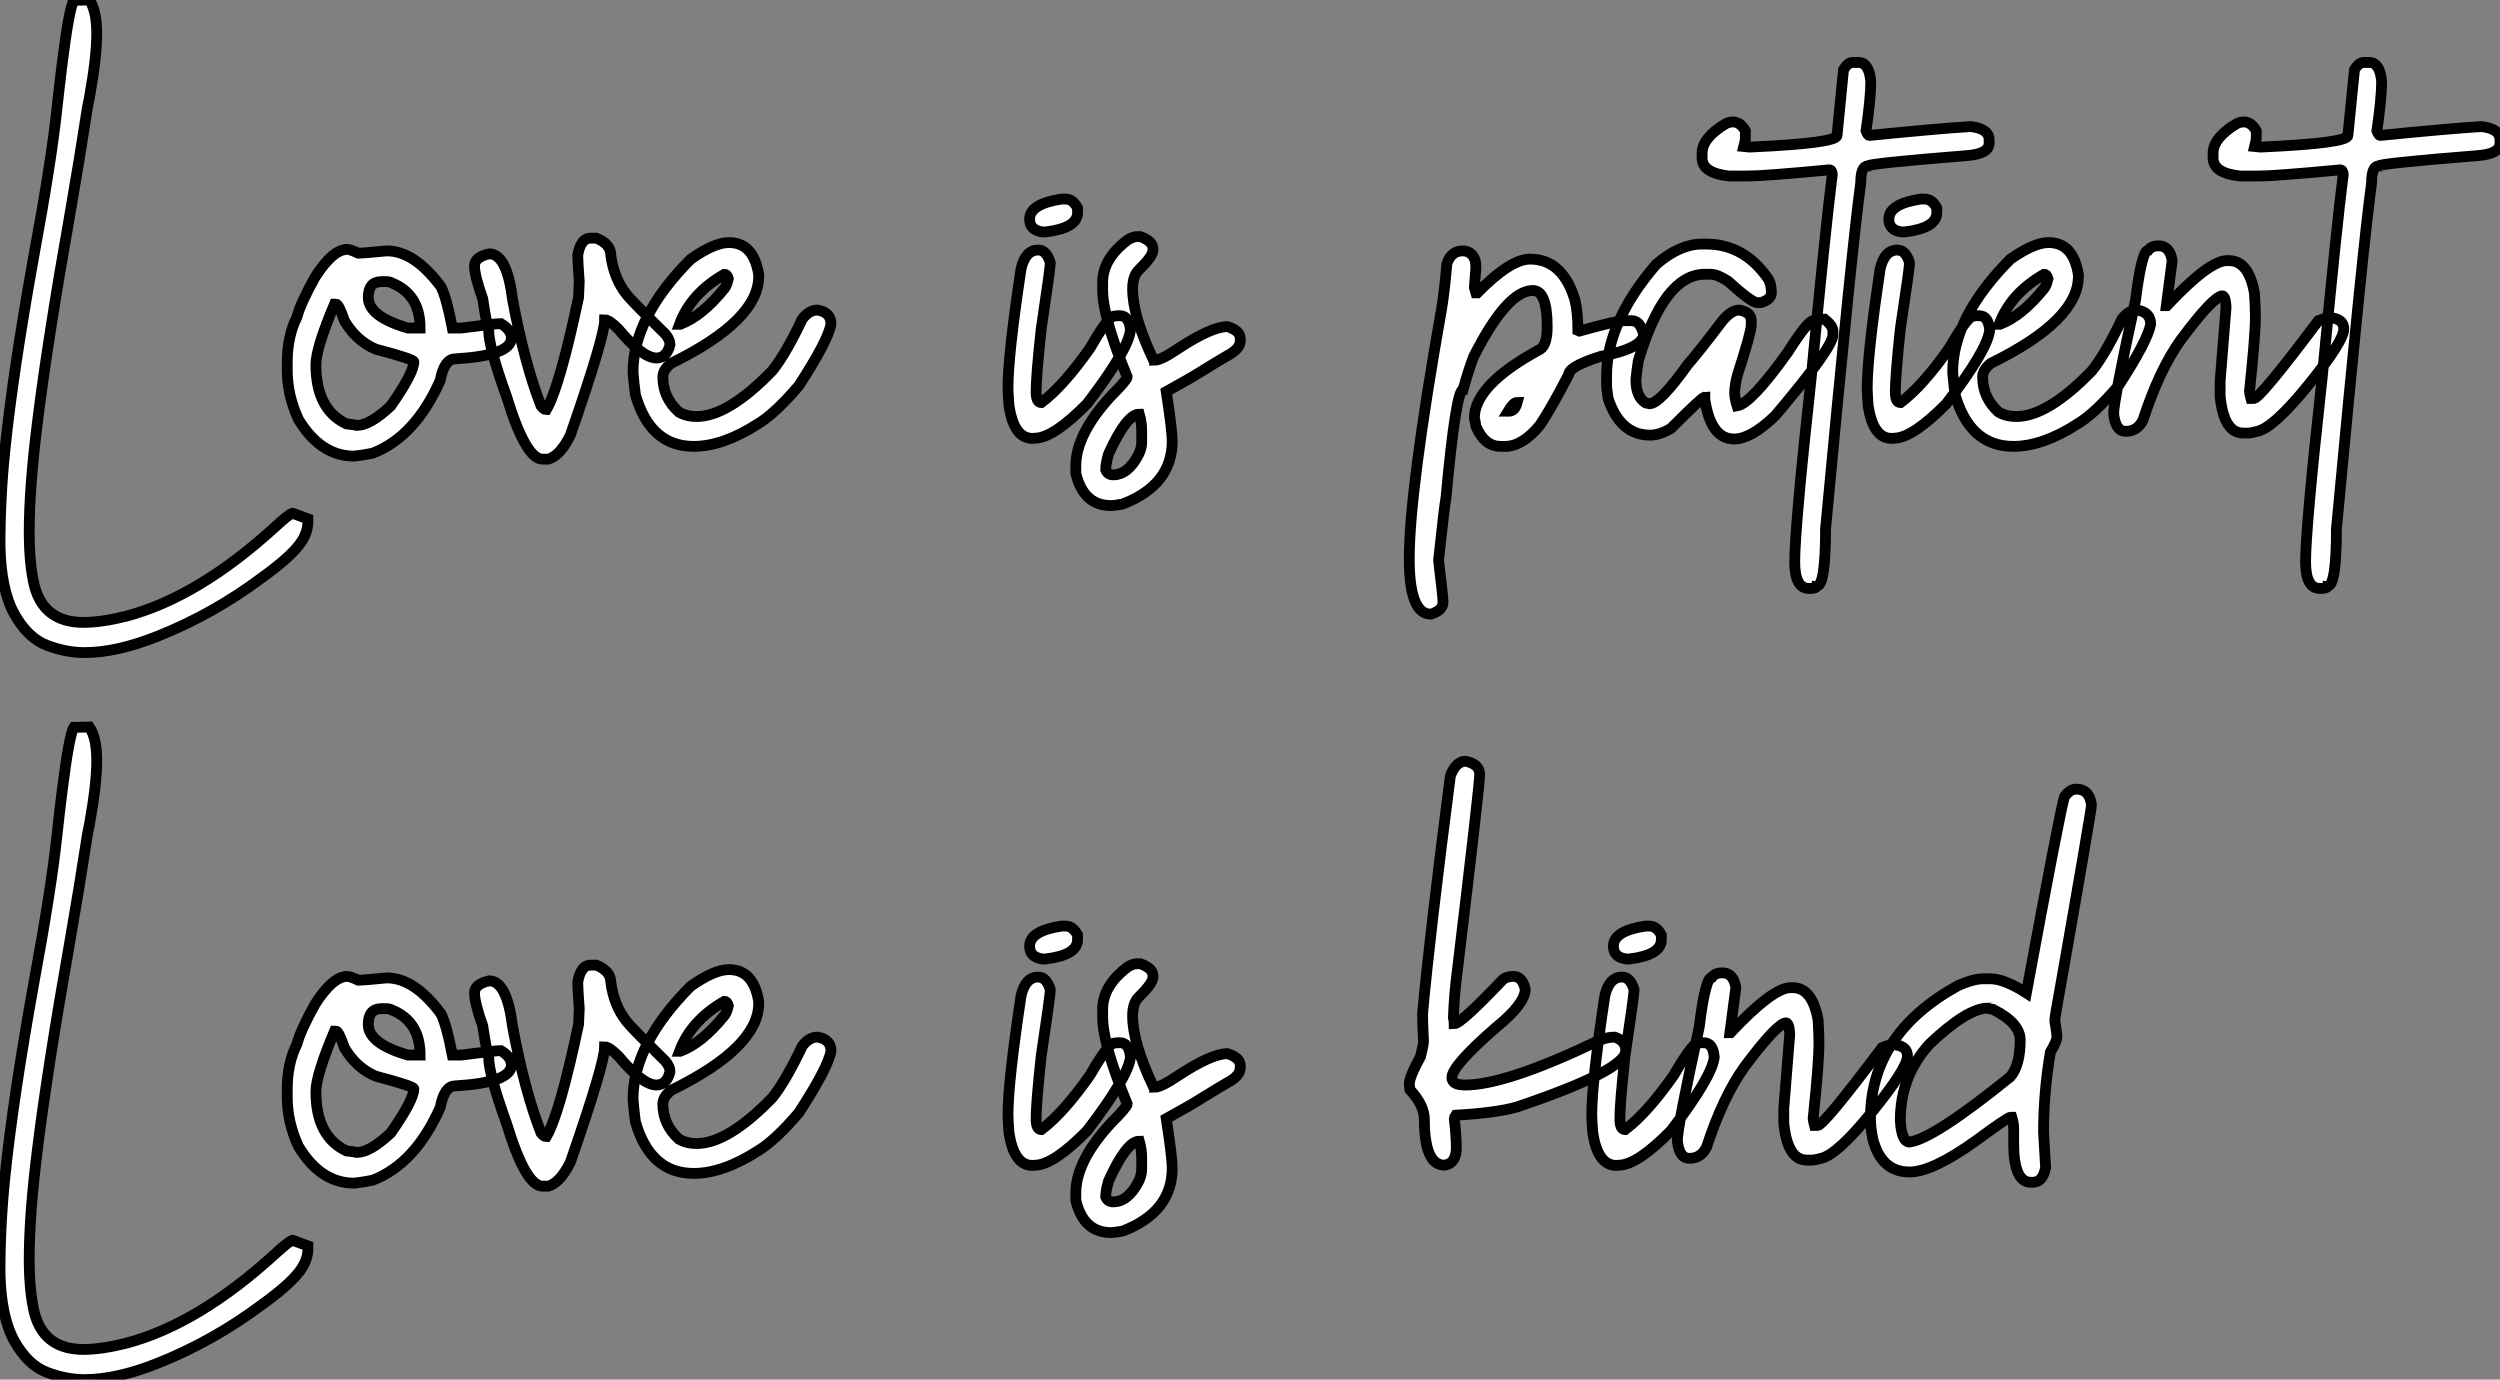
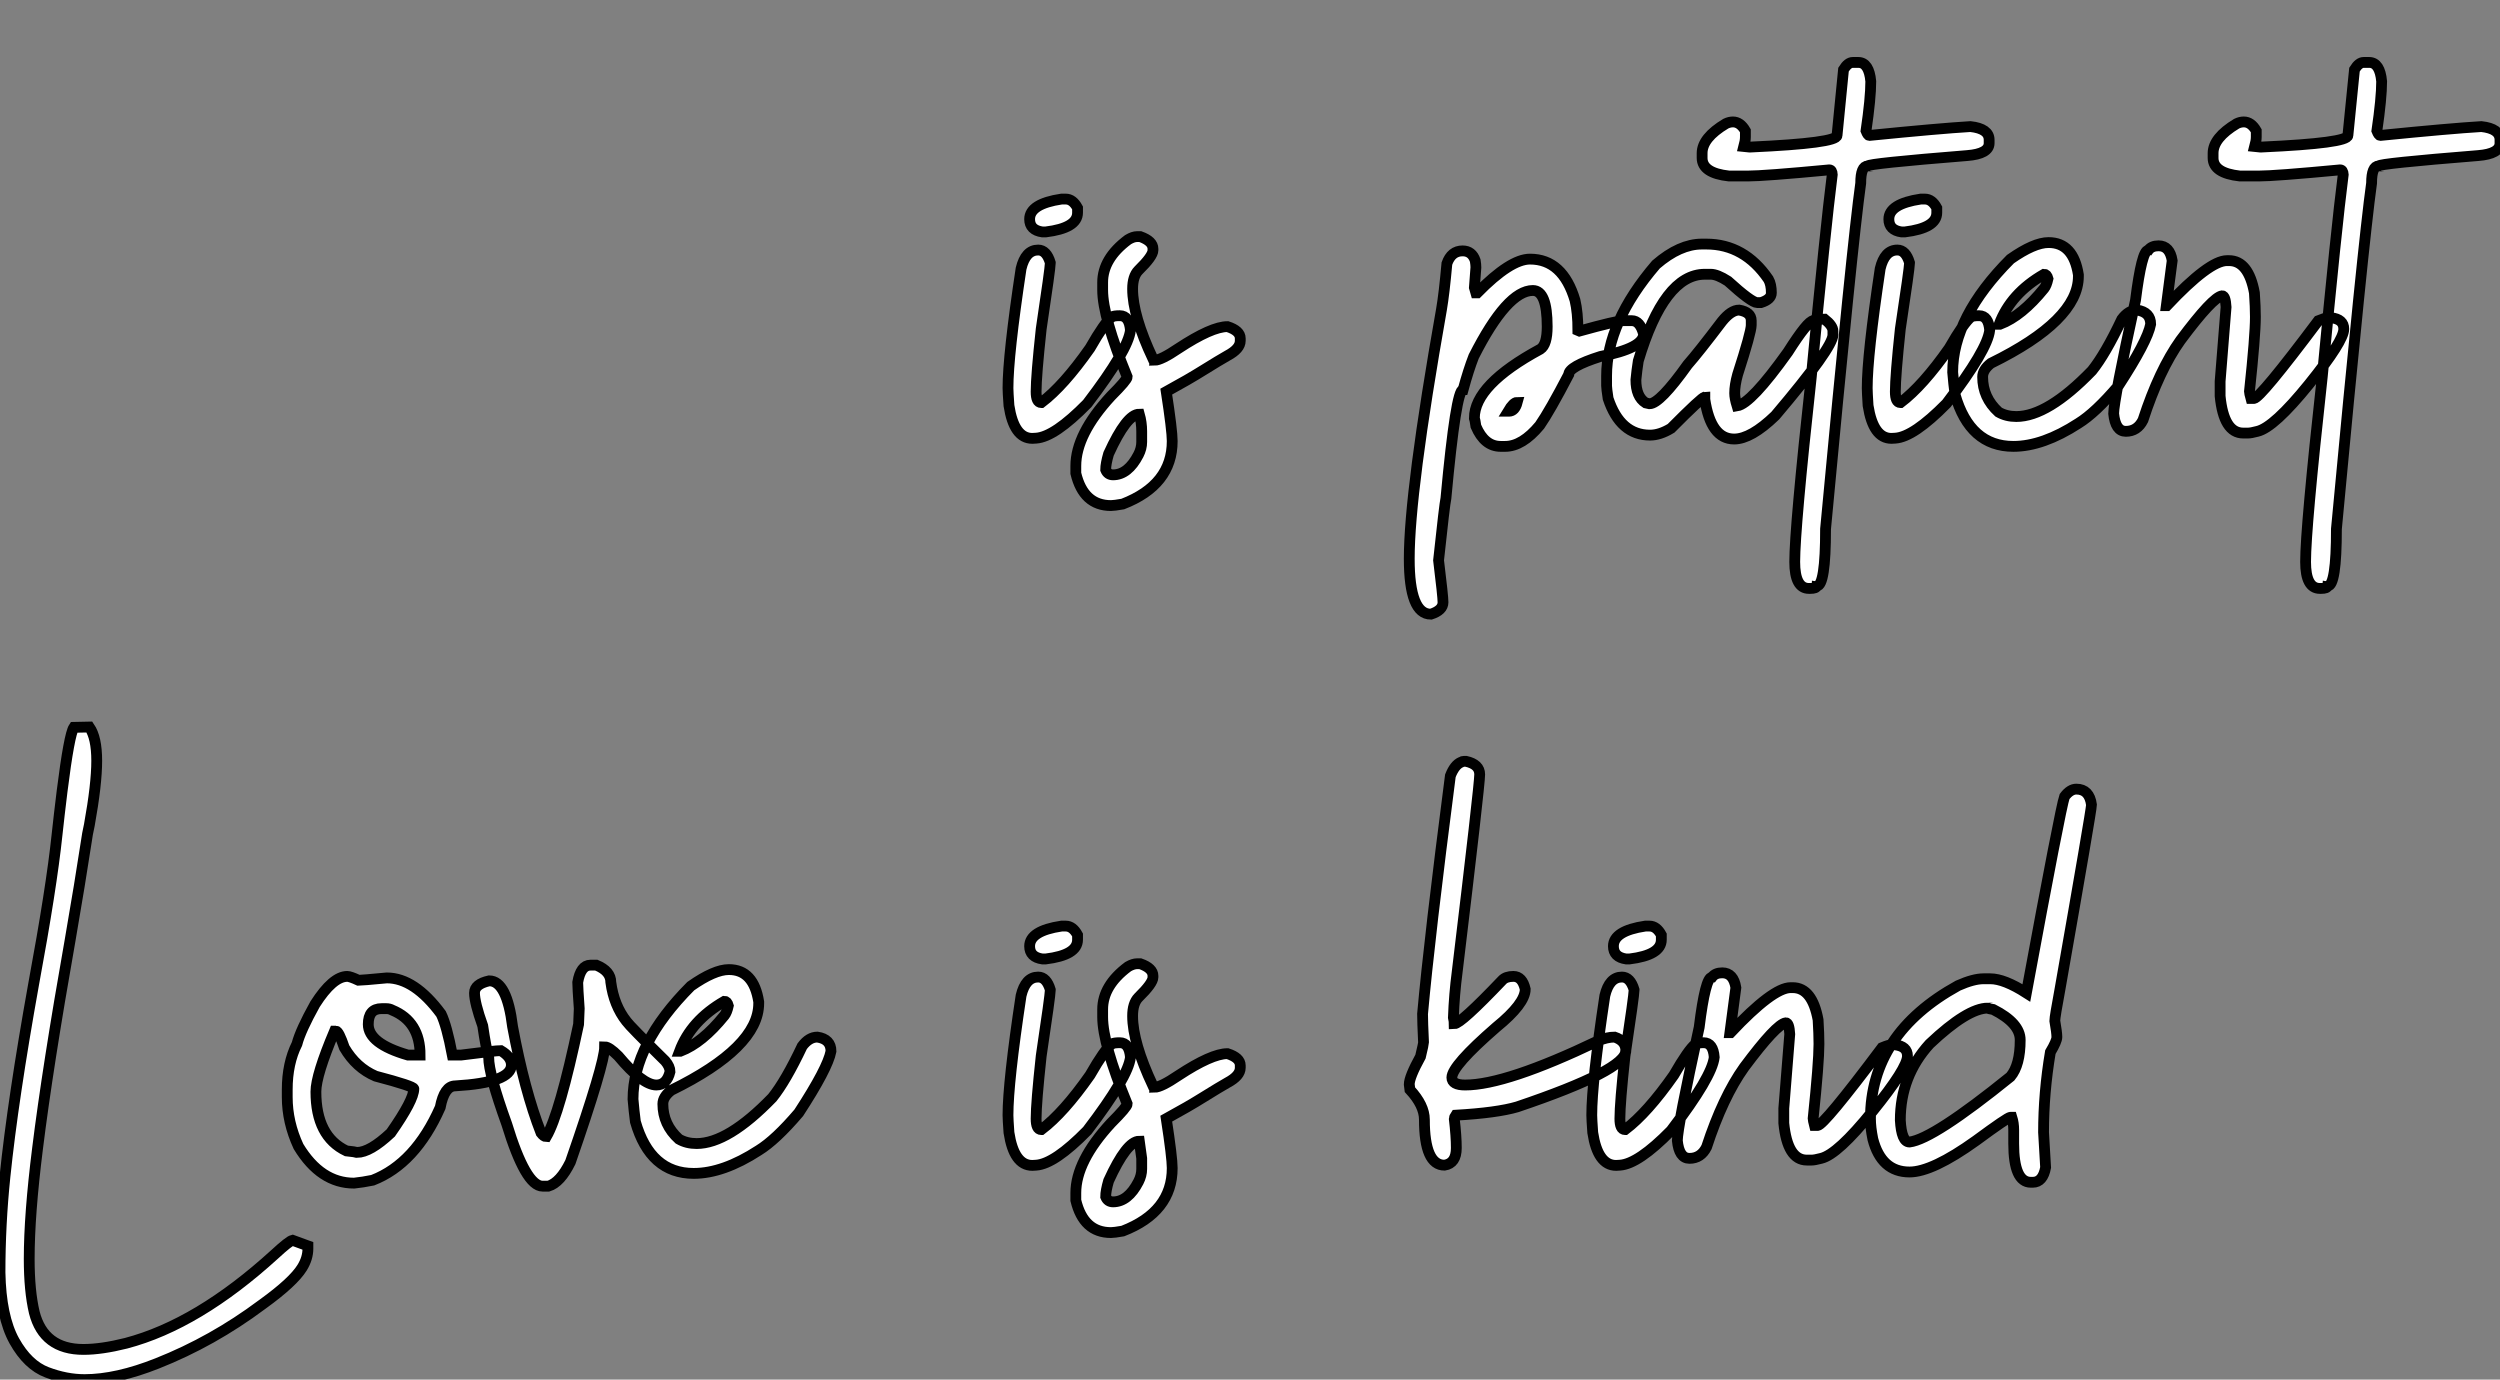
<svg xmlns="http://www.w3.org/2000/svg" viewBox="2.19 -40.25 231.08 127.52">
  <rect x="2.19" y="-40.25" width="231.08" height="127.52" fill="#808080" stroke="none" />
-   <path d="M10.01 20.07L10.01 20.07Q8.31 20.07 6.54 19.40Q4.76 18.73 3.51 16.49Q2.27 14.25 2.19 10.17L2.19 10.17Q2.19 5.74 2.65 1.29L2.65 1.29Q3.39-5.85 5.30-16.49L5.30-16.49Q6.95-25.40 7.46-30.27L7.46-30.27Q7.66-32.13 7.93-34.32L7.93-34.32Q8.59-39.57 9.02-40.22L9.02-40.22L10.45-40.25Q11.13-39.27 11.13-37.13L11.13-37.13Q11.13-34.95 10.45-31.20L10.45-31.20Q10.25-30.30 10.17-29.67L10.17-29.67Q9.60-25.92 8.67-20.54L8.67-20.54Q6.59-8.78 5.66-1.29L5.66-1.29Q4.89 4.84 4.89 8.91L4.89 8.91Q4.89 11.87 5.36 13.86L5.36 13.86Q6.23 17.28 9.90 17.28L9.90 17.28Q11.57 17.28 13.84 16.71L13.84 16.71Q20.48 14.96 27.59 8.48L27.59 8.48Q28.90 7.27 29.23 7.19L29.23 7.19L30.65 7.71L30.65 7.96Q30.65 8.86 30.11 9.73L30.11 9.73Q29.29 11.05 26.50 13.07L26.50 13.07L26.39 13.15Q21.85 16.54 16.73 18.57L16.73 18.57Q12.96 20.07 10.01 20.07ZM34.92 1.91L34.92 1.91Q31.83 1.91 29.78-1.48L29.78-1.48Q28.74-3.72 28.74-6.04L28.74-6.04L28.74-6.73Q28.74-9.16 29.64-10.96L29.64-10.96Q29.97-12.22 31.31-14.63L31.31-14.63Q32.95-17.20 34.29-17.20L34.29-17.20Q34.56-17.20 35.33-16.84L35.33-16.84Q35.60-16.84 37.95-17.06L37.95-17.06Q40.50-17.06 42.96-13.73L42.96-13.73Q43.48-12.66 44.00-9.93L44.00-9.93L44.82-9.93Q47.99-10.34 48.48-10.34L48.48-10.34Q49.46-9.76 49.46-9.02L49.46-9.02Q49.46-7.38 44.27-7.08L44.27-7.08Q43.26-7.08 42.88-5.09L42.88-5.09Q40.58 0.11 36.64 1.64L36.64 1.64Q35.71 1.83 34.92 1.91ZM39.89-9.93L41.02-9.93Q41.02-13.02 38.45-14.08L38.45-14.08Q38.20-14.22 37.90-14.22L37.90-14.22L37.46-14.22Q36.23-14.22 36.23-12.77L36.23-12.77Q36.23-10.99 39.89-9.93L39.89-9.93ZM35.19-0.93L35.19-0.93Q36.39-0.93 38.31-2.73L38.31-2.73Q40.44-5.77 40.44-6.81L40.44-6.81Q40.44-7.05 36.91-7.98L36.91-7.98Q35.11-8.75 34.02-10.61L34.02-10.61Q33.50-12.14 33.25-12.14L33.25-12.14L33.11-12.14Q31.39-8.07 31.39-6.54L31.39-6.54Q31.39-2.41 34.21-1.07L34.21-1.07Q35.05-0.98 35.19-0.93ZM52.88 2.19L52.88 2.19L52.34 2.19Q50.78 2.19 49.03-3.55L49.03-3.55Q47.36-8.18 47.36-9.71L47.36-9.71Q47.11-10.58 46.81-12.63L46.81-12.63Q46.05-14.77 46.05-15.67L46.05-15.67Q46.05-16.49 47.41-16.79L47.41-16.79Q49.05-16.79 49.57-12.55L49.57-12.55Q50.67-6.64 52.20-2.73L52.20-2.73Q52.47-2.38 52.69-2.38L52.69-2.38Q53.92-4.48 55.67-12.77L55.67-12.77Q55.73-13.97 55.73-14.22L55.73-14.22Q55.59-16.19 55.59-16.65L55.59-16.65Q55.86-18.24 56.77-18.24L56.77-18.24L57.31-18.24Q58.65-17.69 58.65-16.65L58.65-16.65Q58.93-14.52 60.10-13.04L60.10-13.04Q60.40-12.61 63.68-9.38L63.68-9.38Q64.12-8.86 64.12-8.39L64.12-8.39Q63.82-7.16 62.86-7.16L62.86-7.16Q61.58-7.16 59.34-9.84L59.34-9.84Q58.49-10.69 58.08-10.69L58.08-10.69Q58.08-9.16 54.91-0.03L54.91-0.03Q53.98 1.86 52.88 2.19ZM66.31 1.01L66.31 1.01Q62.29 1.01 60.92-3.77L60.92-3.77Q60.79-4.76 60.70-5.85L60.70-5.85Q60.70-10.94 66.04-16.30L66.04-16.30Q68.22-17.83 69.56-17.83L69.56-17.83Q71.86-17.83 72.32-14.85L72.32-14.85L72.32-14.71Q72.32-10.64 64.23-6.67L64.23-6.67Q63.46-6.07 63.46-5.41L63.46-5.41Q63.46-3.50 64.94-2.16L64.94-2.16Q65.65-1.75 66.58-1.75L66.58-1.75Q69.48-1.75 73.58-5.99L73.58-5.99Q74.81-7.52 76.34-10.75L76.34-10.75Q76.97-11.59 77.74-11.59L77.74-11.59Q79.00-11.40 79.00-10.28L79.00-10.28Q78.70-8.70 76.02-4.59L76.02-4.59Q73.88-2.08 72.32-1.12L72.32-1.12Q69.04 1.01 66.31 1.01ZM65.00-10.28L65.08-10.28Q67.10-11.05 69.15-13.59L69.15-13.59Q69.37-13.86 69.51-14.49L69.51-14.49Q69.40-14.90 69.15-14.90L69.15-14.90Q66.06-13.13 65.00-10.28L65.00-10.28Z" fill="white" stroke="black" transform="scale(1,1)" />
  <path d="M100.31-21.85L100.70-21.85Q101.35-21.85 101.79-21.03L101.79-21.03L101.79-20.59Q101.79-19.17 98.84-18.81L98.84-18.81L98.54-18.81Q97.36-18.98 97.36-19.99L97.36-19.99Q97.36-21.41 100.31-21.85L100.31-21.85ZM97.96 0.25L97.61 0.27Q95.91 0.27 95.45-2.76L95.45-2.76Q95.36-4.02 95.36-4.38L95.36-4.38Q95.36-7.41 96.57-15.42L96.57-15.42Q96.98-17.14 98.15-17.14L98.15-17.14Q98.92-17.14 99.27-15.97L99.27-15.97L99.27-15.94Q99.27-15.45 98.43-9.84L98.43-9.84Q97.96-5.50 97.96-4.05L97.96-4.05Q97.96-3.04 98.43-3.04L98.43-3.04L98.45-3.04Q100.50-4.59 102.94-8.07L102.94-8.07Q104.30-10.45 104.96-10.96L104.96-10.96Q105.15-11.07 105.70-11.07L105.70-11.07Q106.57-11.07 106.68-9.73L106.68-9.73Q106.49-7.93 102.69-2.95L102.69-2.95Q99.66 0.14 97.96 0.25L97.96 0.25ZM104.88 6.48L104.88 6.48Q102.34 6.48 101.63 3.50L101.63 3.50L101.63 2.82Q101.63-0.11 104.88-3.64L104.88-3.64Q106.38-5.14 106.38-5.41L106.38-5.41Q104.11-10.94 104.11-13.45L104.11-13.45L104.11-14.14Q104.11-16.35 106.46-18.10L106.46-18.10Q106.93-18.38 107.29-18.38L107.29-18.38L107.59-18.38Q108.76-17.96 108.76-17.25L108.76-17.25L108.76-17.12Q108.76-16.57 107.42-15.26L107.42-15.26Q106.88-14.71 106.88-13.54L106.88-13.54Q106.88-11.07 108.76-7.08L108.76-7.08Q108.90-7.05 108.90-6.95L108.90-6.95Q109.50-6.95 111.11-8.04L111.11-8.04Q114.18-10.06 115.65-10.06L115.65-10.06Q116.83-9.68 116.83-8.97L116.83-8.97L116.83-8.75Q116.83-8.01 115.65-7.38L115.65-7.38Q114.89-6.95 113.46-6.06Q112.04-5.17 109.99-4.05L109.99-4.05Q110.54-0.46 110.54 0.52L110.54 0.52Q110.54 4.57 105.97 6.34L105.97 6.34Q105.18 6.48 104.88 6.48ZM105.07 3.64L105.07 3.64Q106.46 3.64 107.42 1.78L107.42 1.78Q107.72 1.20 107.72 0.60L107.72 0.60L107.72-0.38Q107.72-1.20 107.50-1.97L107.50-1.97Q106.33-1.97 104.66 1.70L104.66 1.70Q104.39 2.63 104.39 3.17L104.39 3.17Q104.58 3.64 105.07 3.64Z" fill="white" stroke="black" transform="scale(1,1)" />
  <path d="M134.45 16.52L134.45 16.52Q132.45 16.52 132.45 11.40L132.45 11.40Q132.45 5.20 135.43-11.65L135.43-11.65Q135.68-13.10 135.93-15.89L135.93-15.89Q136.34-17.06 137.38-17.06L137.38-17.06Q138.25-17.06 138.55-16.16L138.55-16.16Q138.61-15.78 138.61-15.53L138.61-15.53L138.47-13.67L138.61-13.18L138.74-13.18Q141.80-16.30 143.61-16.30L143.61-16.30Q146.64-16.30 147.77-12.50L147.77-12.50Q148.04-11.35 148.04-9.71L148.04-9.71L148.18-9.65Q151.65-10.61 152.25-10.61L152.25-10.61L153.02-10.61Q153.78-10.61 154.11-9.38L154.11-9.38Q154.11-8.07 150.12-7.30L150.12-7.30Q147.19-6.37 147.19-5.63L147.19-5.63Q145.44-2.27 144.51-0.93L144.51-0.93Q142.90 1.01 141.31 1.01L141.31 1.01L140.90 1.01Q139.40 1.01 138.61-0.85L138.61-0.85Q138.52-1.48 138.47-1.61L138.47-1.61Q138.47-4.68 144.57-7.98L144.57-7.98Q145.20-8.39 145.20-10.06L145.20-10.06Q145.20-13.40 143.88-13.40L143.88-13.40Q141.50-13.40 138.41-7.30L138.41-7.30Q137.92-6.04 137.43-4.24L137.43-4.24Q136.77-4.24 135.84 5.80L135.84 5.80Q135.71 6.40 135.16 11.54L135.16 11.54Q135.57 14.88 135.57 15.42L135.57 15.42Q135.57 16.16 134.45 16.52ZM141.59-2.24L141.67-2.24Q142.21-2.24 142.43-3.06L142.43-3.06Q142.08-3.06 141.59-2.24L141.59-2.24ZM162.48 0.33L162.48 0.33Q160.32 0.33 159.77-3.34L159.77-3.34L159.77-3.55Q159.52-3.55 156.65-0.66L156.65-0.66Q155.61-0.03 154.71-0.03L154.71-0.03Q151.95-0.03 150.83-3.42L150.83-3.42Q150.69-4.35 150.69-4.59L150.69-4.59L150.69-5.50Q150.69-10.47 155.26-15.80L155.26-15.80Q157.45-17.69 159.50-17.69L159.50-17.69L159.91-17.69Q163.43-17.69 165.65-14.44L165.65-14.44Q165.92-13.97 165.92-13.18L165.92-13.18Q165.92-12.58 164.96-12.28L164.96-12.28L164.61-12.28Q164.09-12.28 161.90-14.27L161.90-14.27Q160.92-14.90 160.32-14.90L160.32-14.90L159.77-14.90Q156.00-14.90 153.62-6.89L153.62-6.89Q153.48-5.99 153.40-5.14L153.40-5.14Q153.40-3.58 154.30-3.01L154.30-3.01L154.66-2.93Q155.61-2.93 158.18-6.54L158.18-6.54Q159.17-7.66 161.36-10.55L161.36-10.55Q162.20-11.59 162.94-11.59L162.94-11.59Q164.06-11.40 164.06-10.61L164.06-10.61L164.06-10.20Q164.06-9.54 162.80-5.63L162.80-5.63Q162.53-4.65 162.53-3.91L162.53-3.91Q162.53-3.45 162.75-2.73L162.75-2.73Q164.04-2.93 167.45-7.71L167.45-7.71Q169.29-10.61 169.80-10.61L169.80-10.61Q169.80-10.75 170.84-10.75L170.84-10.75Q171.61-10.14 171.61-9.65L171.61-9.65L171.61-9.30Q171.61-8.12 166.28-1.83L166.28-1.83Q164.04 0.33 162.48 0.33ZM173.44-34.48L173.44-34.48L173.96-34.48Q174.95-34.48 175.11-32.73L175.11-32.73Q175.11-31.17 174.67-28.16L174.67-28.16Q174.84-27.73 174.97-27.73L174.97-27.73Q181.48-28.38 184.32-28.55L184.32-28.55Q186.05-28.36 186.05-27.32L186.05-27.32L186.05-27.02Q186.05-26.03 184.02-25.87L184.02-25.87Q174.84-25.13 174.84-24.91L174.84-24.91Q174.18-24.91 174.18-23.32L174.18-23.32Q173.39-17.64 170.93 8.64L170.93 8.64Q170.93 13.92 170.11 13.92L170.11 13.92Q170.08 14.14 169.53 14.14L169.53 14.14L169.39 14.14Q168.08 14.14 168.08 11.68L168.08 11.68Q168.08 8.56 169.61-5.41L169.61-5.41Q170.93-19.25 171.55-24.12L171.55-24.12Q171.53-24.55 171.28-24.55L171.28-24.55Q165.24-23.98 163.73-23.98L163.73-23.98L162.01-23.98Q159.52-24.25 159.52-25.65L159.52-25.65L159.52-26.09Q159.52-27.51 161.71-28.82L161.71-28.82Q162.04-28.98 162.37-28.98L162.37-28.98Q163.05-28.98 163.52-28.16L163.52-28.16L163.52-27.59Q163.52-27.23 163.38-26.71L163.38-26.71L163.87-26.66L164.04-26.66Q171.99-27.02 171.99-27.73L171.99-27.73L172.59-33.82Q173.00-34.48 173.44-34.48ZM179.73-21.85L180.11-21.85Q180.77-21.85 181.21-21.03L181.21-21.03L181.21-20.59Q181.21-19.17 178.25-18.81L178.25-18.81L177.95-18.81Q176.78-18.98 176.78-19.99L176.78-19.99Q176.78-21.41 179.73-21.85L179.73-21.85ZM177.38 0.25L177.02 0.27Q175.33 0.27 174.86-2.76L174.86-2.76Q174.78-4.02 174.78-4.38L174.78-4.38Q174.78-7.41 175.98-15.42L175.98-15.42Q176.39-17.14 177.57-17.14L177.57-17.14Q178.34-17.14 178.69-15.97L178.69-15.97L178.69-15.94Q178.69-15.45 177.84-9.84L177.84-9.84Q177.38-5.50 177.38-4.05L177.38-4.05Q177.38-3.04 177.84-3.04L177.84-3.04L177.87-3.04Q179.92-4.59 182.36-8.07L182.36-8.07Q183.72-10.45 184.38-10.96L184.38-10.96Q184.57-11.07 185.12-11.07L185.12-11.07Q185.99-11.07 186.10-9.73L186.10-9.73Q185.91-7.93 182.11-2.95L182.11-2.95Q179.07 0.14 177.38 0.25L177.38 0.25ZM188.29 1.01L188.29 1.01Q184.27 1.01 182.90-3.77L182.90-3.77Q182.77-4.76 182.68-5.85L182.68-5.85Q182.68-10.94 188.02-16.30L188.02-16.30Q190.20-17.83 191.54-17.83L191.54-17.83Q193.84-17.83 194.30-14.85L194.30-14.85L194.30-14.71Q194.30-10.64 186.21-6.67L186.21-6.67Q185.45-6.07 185.45-5.41L185.45-5.41Q185.45-3.50 186.92-2.16L186.92-2.16Q187.63-1.75 188.56-1.75L188.56-1.75Q191.46-1.75 195.56-5.99L195.56-5.99Q196.79-7.52 198.32-10.75L198.32-10.75Q198.95-11.59 199.72-11.59L199.72-11.59Q200.98-11.40 200.98-10.28L200.98-10.28Q200.68-8.70 198.00-4.59L198.00-4.59Q195.86-2.08 194.30-1.12L194.30-1.12Q191.02 1.01 188.29 1.01ZM186.98-10.28L187.06-10.28Q189.08-11.05 191.13-13.59L191.13-13.59Q191.35-13.86 191.49-14.49L191.49-14.49Q191.38-14.90 191.13-14.90L191.13-14.90Q188.04-13.13 186.98-10.28L186.98-10.28ZM209.97-0.22L209.97-0.22L209.54-0.22Q207.73-0.22 207.40-3.64L207.40-3.64L207.40-5.00L207.95-11.87Q207.89-12.91 207.59-12.91L207.59-12.91Q206.72-12.80 203.74-8.80L203.74-8.80Q201.77-6.04 200.27-1.42L200.27-1.42Q199.75-0.38 198.68-0.38L198.68-0.38Q197.72-0.38 197.56-2.02L197.56-2.02Q197.56-3.25 199.58-12.50L199.58-12.50Q200.16-17.12 200.76-17.12L200.76-17.12Q201.06-17.53 201.71-17.53L201.71-17.53Q202.75-17.53 202.97-16.16L202.97-16.16L202.43-12.00L202.48-12.00Q206.39-16.16 208.03-16.16L208.03-16.16L208.22-16.16Q210.03-16.16 210.57-13.18L210.57-13.18Q210.66-11.87 210.66-10.96L210.66-10.96Q210.66-9.21 210.11-4.05L210.11-4.05Q210.11-3.94 210.25-3.42L210.25-3.42L210.52-3.42Q211.09-3.42 216.48-10.61L216.48-10.61Q217.14-10.88 217.38-10.88L217.38-10.88L217.66-10.88Q218.83-10.75 218.83-9.84L218.83-9.84Q218.83-8.72 215.61-4.73Q212.38-0.74 210.85-0.38L210.85-0.38Q210.25-0.22 209.97-0.22ZM220.66-34.48L220.66-34.48L221.18-34.48Q222.17-34.48 222.33-32.73L222.33-32.73Q222.33-31.17 221.89-28.16L221.89-28.16Q222.06-27.73 222.20-27.73L222.20-27.73Q228.70-28.38 231.55-28.55L231.55-28.55Q233.27-28.36 233.27-27.32L233.27-27.32L233.27-27.02Q233.27-26.03 231.25-25.87L231.25-25.87Q222.06-25.13 222.06-24.91L222.06-24.91Q221.40-24.91 221.40-23.32L221.40-23.32Q220.61-17.64 218.15 8.64L218.15 8.64Q218.15 13.92 217.33 13.92L217.33 13.92Q217.30 14.14 216.75 14.14L216.75 14.14L216.62 14.14Q215.30 14.14 215.30 11.68L215.30 11.68Q215.30 8.56 216.84-5.41L216.84-5.41Q218.15-19.25 218.78-24.12L218.78-24.12Q218.75-24.55 218.50-24.55L218.50-24.55Q212.46-23.98 210.96-23.98L210.96-23.98L209.23-23.98Q206.75-24.25 206.75-25.65L206.75-25.65L206.75-26.09Q206.75-27.51 208.93-28.82L208.93-28.82Q209.26-28.98 209.59-28.98L209.59-28.98Q210.27-28.98 210.74-28.16L210.74-28.16L210.74-27.59Q210.74-27.23 210.60-26.71L210.60-26.71L211.09-26.66L211.26-26.66Q219.21-27.02 219.21-27.73L219.21-27.73L219.82-33.82Q220.23-34.48 220.66-34.48Z" fill="white" stroke="black" transform="scale(1,1)" />
  <path d="M10.01 87.27L10.01 87.27Q8.31 87.27 6.54 86.60Q4.76 85.93 3.51 83.69Q2.27 81.45 2.19 77.37L2.19 77.37Q2.19 72.94 2.65 68.49L2.65 68.49Q3.39 61.35 5.30 50.71L5.30 50.71Q6.95 41.80 7.46 36.93L7.46 36.93Q7.66 35.07 7.93 32.88L7.93 32.88Q8.59 27.63 9.02 26.98L9.02 26.98L10.45 26.95Q11.13 27.93 11.13 30.07L11.13 30.07Q11.13 32.25 10.45 36.00L10.45 36.00Q10.25 36.90 10.17 37.53L10.17 37.53Q9.60 41.28 8.67 46.66L8.67 46.66Q6.59 58.42 5.66 65.91L5.66 65.91Q4.89 72.04 4.89 76.11L4.89 76.11Q4.89 79.07 5.36 81.06L5.36 81.06Q6.23 84.48 9.90 84.48L9.90 84.48Q11.57 84.48 13.84 83.91L13.84 83.91Q20.48 82.16 27.59 75.68L27.59 75.68Q28.90 74.47 29.23 74.39L29.23 74.39L30.65 74.91L30.65 75.16Q30.65 76.06 30.11 76.93L30.11 76.93Q29.29 78.25 26.50 80.27L26.50 80.27L26.39 80.35Q21.85 83.74 16.73 85.77L16.73 85.77Q12.96 87.27 10.01 87.27ZM34.92 69.11L34.92 69.11Q31.83 69.11 29.78 65.72L29.78 65.72Q28.74 63.48 28.74 61.16L28.74 61.16L28.74 60.47Q28.74 58.04 29.64 56.24L29.64 56.24Q29.97 54.98 31.31 52.57L31.31 52.57Q32.95 50.00 34.29 50.00L34.29 50.00Q34.56 50.00 35.33 50.36L35.33 50.36Q35.60 50.36 37.95 50.14L37.95 50.14Q40.50 50.14 42.96 53.47L42.96 53.47Q43.48 54.54 44.00 57.27L44.00 57.27L44.82 57.27Q47.99 56.86 48.48 56.86L48.48 56.86Q49.46 57.44 49.46 58.18L49.46 58.18Q49.46 59.82 44.27 60.12L44.27 60.12Q43.26 60.12 42.88 62.11L42.88 62.11Q40.58 67.31 36.64 68.84L36.64 68.84Q35.71 69.03 34.92 69.11ZM39.89 57.27L41.02 57.27Q41.02 54.18 38.45 53.12L38.45 53.12Q38.20 52.98 37.90 52.98L37.90 52.98L37.46 52.98Q36.23 52.98 36.23 54.43L36.23 54.43Q36.23 56.21 39.89 57.27L39.89 57.27ZM35.19 66.27L35.19 66.27Q36.39 66.27 38.31 64.47L38.31 64.47Q40.44 61.43 40.44 60.39L40.44 60.39Q40.44 60.15 36.91 59.22L36.91 59.22Q35.11 58.45 34.02 56.59L34.02 56.59Q33.50 55.06 33.25 55.06L33.25 55.06L33.11 55.06Q31.39 59.13 31.39 60.66L31.39 60.66Q31.39 64.79 34.21 66.13L34.21 66.13Q35.05 66.22 35.19 66.27ZM52.88 69.39L52.88 69.39L52.34 69.39Q50.78 69.39 49.03 63.65L49.03 63.65Q47.36 59.02 47.36 57.49L47.36 57.49Q47.11 56.62 46.81 54.57L46.81 54.57Q46.05 52.43 46.05 51.53L46.05 51.53Q46.05 50.71 47.41 50.41L47.41 50.41Q49.05 50.41 49.57 54.65L49.57 54.65Q50.67 60.56 52.20 64.47L52.20 64.47Q52.47 64.82 52.69 64.82L52.69 64.82Q53.92 62.72 55.67 54.43L55.67 54.43Q55.73 53.23 55.73 52.98L55.73 52.98Q55.59 51.01 55.59 50.55L55.59 50.55Q55.86 48.96 56.77 48.96L56.77 48.96L57.31 48.96Q58.65 49.51 58.65 50.55L58.65 50.55Q58.93 52.68 60.10 54.16L60.10 54.16Q60.40 54.59 63.68 57.82L63.68 57.82Q64.12 58.34 64.12 58.81L64.12 58.81Q63.82 60.04 62.86 60.04L62.86 60.04Q61.58 60.04 59.34 57.36L59.34 57.36Q58.49 56.51 58.08 56.51L58.08 56.51Q58.08 58.04 54.91 67.17L54.91 67.17Q53.98 69.06 52.88 69.39ZM66.31 68.21L66.31 68.21Q62.29 68.21 60.92 63.43L60.92 63.43Q60.79 62.44 60.70 61.35L60.70 61.35Q60.70 56.26 66.04 50.90L66.04 50.90Q68.22 49.37 69.56 49.37L69.56 49.37Q71.86 49.37 72.32 52.35L72.32 52.35L72.32 52.49Q72.32 56.56 64.23 60.53L64.23 60.53Q63.46 61.13 63.46 61.79L63.46 61.79Q63.46 63.70 64.94 65.04L64.94 65.04Q65.65 65.45 66.58 65.45L66.58 65.45Q69.48 65.45 73.58 61.21L73.58 61.21Q74.81 59.68 76.34 56.45L76.34 56.45Q76.97 55.61 77.74 55.61L77.74 55.61Q79.00 55.80 79.00 56.92L79.00 56.92Q78.70 58.50 76.02 62.61L76.02 62.61Q73.88 65.12 72.32 66.08L72.32 66.08Q69.04 68.21 66.31 68.21ZM65.00 56.92L65.08 56.92Q67.10 56.15 69.15 53.61L69.15 53.61Q69.37 53.34 69.51 52.71L69.51 52.71Q69.40 52.30 69.15 52.30L69.15 52.30Q66.06 54.08 65.00 56.92L65.00 56.92Z" fill="white" stroke="black" transform="scale(1,1)" />
-   <path d="M100.31 45.35L100.70 45.35Q101.35 45.35 101.79 46.17L101.79 46.17L101.79 46.61Q101.79 48.03 98.84 48.39L98.84 48.39L98.54 48.39Q97.36 48.22 97.36 47.21L97.36 47.21Q97.36 45.79 100.31 45.35L100.31 45.35ZM97.96 67.45L97.61 67.47Q95.91 67.47 95.45 64.44L95.45 64.44Q95.36 63.18 95.36 62.83L95.36 62.83Q95.36 59.79 96.57 51.78L96.57 51.78Q96.98 50.06 98.15 50.06L98.15 50.06Q98.92 50.06 99.27 51.23L99.27 51.23L99.27 51.26Q99.27 51.75 98.43 57.36L98.43 57.36Q97.96 61.70 97.96 63.15L97.96 63.15Q97.96 64.16 98.43 64.16L98.43 64.16L98.45 64.16Q100.50 62.61 102.94 59.13L102.94 59.13Q104.30 56.75 104.96 56.24L104.96 56.24Q105.15 56.13 105.70 56.13L105.70 56.13Q106.57 56.13 106.68 57.47L106.68 57.47Q106.49 59.27 102.69 64.25L102.69 64.25Q99.66 67.34 97.96 67.45L97.96 67.45ZM104.88 73.68L104.88 73.68Q102.34 73.68 101.63 70.70L101.63 70.70L101.63 70.02Q101.63 67.09 104.88 63.56L104.88 63.56Q106.38 62.06 106.38 61.79L106.38 61.79Q104.11 56.26 104.11 53.75L104.11 53.75L104.11 53.06Q104.11 50.85 106.46 49.10L106.46 49.10Q106.93 48.83 107.29 48.83L107.29 48.83L107.59 48.83Q108.76 49.24 108.76 49.95L108.76 49.95L108.76 50.08Q108.76 50.63 107.42 51.94L107.42 51.94Q106.88 52.49 106.88 53.66L106.88 53.66Q106.88 56.13 108.76 60.12L108.76 60.12Q108.90 60.15 108.90 60.25L108.90 60.25Q109.50 60.25 111.11 59.16L111.11 59.16Q114.18 57.14 115.65 57.14L115.65 57.14Q116.83 57.52 116.83 58.23L116.83 58.23L116.83 58.45Q116.83 59.19 115.65 59.82L115.65 59.82Q114.89 60.25 113.46 61.14Q112.04 62.03 109.99 63.15L109.99 63.15Q110.54 66.74 110.54 67.72L110.54 67.72Q110.54 71.77 105.97 73.54L105.97 73.54Q105.18 73.68 104.88 73.68ZM105.07 70.84L105.07 70.84Q106.46 70.84 107.42 68.98L107.42 68.98Q107.72 68.40 107.72 67.80L107.72 67.80L107.72 66.82Q107.72 66.00 107.50 65.23L107.50 65.23Q106.33 65.23 104.66 68.90L104.66 68.90Q104.39 69.83 104.39 70.37L104.39 70.37Q104.58 70.84 105.07 70.84Z" fill="white" stroke="black" transform="scale(1,1)" />
+   <path d="M100.31 45.35L100.70 45.35Q101.35 45.35 101.79 46.17L101.79 46.17L101.79 46.61Q101.79 48.03 98.84 48.39L98.84 48.39L98.54 48.39Q97.36 48.22 97.36 47.21L97.36 47.21Q97.36 45.79 100.31 45.35L100.31 45.35ZM97.96 67.45L97.61 67.47Q95.91 67.47 95.45 64.44L95.45 64.44Q95.36 63.18 95.36 62.83L95.36 62.83Q95.36 59.79 96.57 51.78L96.57 51.78Q96.98 50.06 98.15 50.06L98.15 50.06Q98.92 50.06 99.27 51.23L99.27 51.23L99.27 51.26Q99.27 51.75 98.43 57.36L98.43 57.36Q97.96 61.70 97.96 63.15L97.96 63.15Q97.96 64.16 98.43 64.16L98.43 64.16L98.45 64.16Q100.50 62.61 102.94 59.13L102.94 59.13Q104.30 56.75 104.96 56.24L104.96 56.24Q105.15 56.13 105.70 56.13L105.70 56.13Q106.57 56.13 106.68 57.47L106.68 57.47Q106.49 59.27 102.69 64.25L102.69 64.25Q99.66 67.34 97.96 67.45L97.96 67.45ZM104.88 73.68L104.88 73.68Q102.34 73.68 101.63 70.70L101.63 70.70L101.63 70.02Q101.63 67.09 104.88 63.56L104.88 63.56Q106.38 62.06 106.38 61.79L106.38 61.79Q104.11 56.26 104.11 53.75L104.11 53.75L104.11 53.06Q104.11 50.85 106.46 49.10L106.46 49.10Q106.93 48.83 107.29 48.83L107.29 48.83L107.59 48.83Q108.76 49.24 108.76 49.95L108.76 49.95L108.76 50.08Q108.76 50.63 107.42 51.94L107.42 51.94Q106.88 52.49 106.88 53.66L106.88 53.66Q106.88 56.13 108.76 60.12L108.76 60.12Q108.90 60.15 108.90 60.25L108.90 60.25Q109.50 60.25 111.11 59.16L111.11 59.16Q114.18 57.14 115.65 57.14L115.65 57.14Q116.83 57.52 116.83 58.23L116.83 58.23L116.83 58.45Q116.83 59.19 115.65 59.82L115.65 59.82Q114.89 60.25 113.46 61.14Q112.04 62.03 109.99 63.15L109.99 63.15Q110.54 66.74 110.54 67.72L110.54 67.72Q110.54 71.77 105.97 73.54L105.97 73.54Q105.18 73.68 104.88 73.68ZM105.07 70.84L105.07 70.84Q106.46 70.84 107.42 68.98L107.42 68.98Q107.72 68.40 107.72 67.80L107.72 67.80L107.72 66.82L107.50 65.23Q106.33 65.23 104.66 68.90L104.66 68.90Q104.39 69.83 104.39 70.37L104.39 70.37Q104.58 70.84 105.07 70.84Z" fill="white" stroke="black" transform="scale(1,1)" />
  <path d="M135.71 67.45L135.71 67.45Q133.85 67.45 133.85 63.24L133.85 63.24Q133.85 61.92 132.51 60.47L132.51 60.47L132.45 59.98Q132.45 59.30 133.49 57.41L133.49 57.41Q133.77 56.24 133.77 56.10L133.77 56.10Q133.68 54.18 133.68 53.47L133.68 53.47Q134.31 46.45 136.25 31.46L136.25 31.46Q136.64 30.45 137.24 30.20L137.24 30.20Q137.35 30.12 137.51 30.12L137.51 30.12L137.70 30.12Q138.96 30.40 138.96 31.33L138.96 31.33Q138.96 32.34 136.88 49.59L136.88 49.59Q136.61 51.64 136.53 53.80L136.53 53.80Q136.61 54.18 136.61 54.38L136.61 54.38Q137.21 54.38 141.04 50.36L141.04 50.36Q141.37 50.00 142.08 50.00L142.08 50.00Q142.90 50.00 143.17 51.18L143.17 51.18Q143.17 52.52 140.49 54.70L140.49 54.70Q136.39 58.26 136.39 59.35L136.39 59.35Q136.39 60.04 137.62 60.04L137.62 60.04Q141.39 60.04 149.90 55.96L149.90 55.96Q150.72 55.61 151.43 55.61L151.43 55.61Q152.47 55.96 152.47 56.86L152.47 56.86Q152.47 58.67 142.43 62.06L142.43 62.06Q140.57 62.61 136.75 62.83L136.75 62.83Q136.61 63.04 136.61 63.15L136.61 63.15Q136.80 64.77 136.80 65.86L136.80 65.86Q136.80 67.28 135.71 67.45ZM154.27 45.35L154.66 45.35Q155.31 45.35 155.75 46.17L155.75 46.17L155.75 46.61Q155.75 48.03 152.80 48.39L152.80 48.39L152.50 48.39Q151.32 48.22 151.32 47.21L151.32 47.21Q151.32 45.79 154.27 45.35L154.27 45.35ZM151.92 67.45L151.57 67.47Q149.87 67.47 149.41 64.44L149.41 64.44Q149.32 63.18 149.32 62.83L149.32 62.83Q149.32 59.79 150.53 51.78L150.53 51.78Q150.94 50.06 152.11 50.06L152.11 50.06Q152.88 50.06 153.23 51.23L153.23 51.23L153.23 51.26Q153.23 51.75 152.39 57.36L152.39 57.36Q151.92 61.70 151.92 63.15L151.92 63.15Q151.92 64.16 152.39 64.16L152.39 64.16L152.41 64.16Q154.46 62.61 156.90 59.13L156.90 59.13Q158.27 56.75 158.92 56.24L158.92 56.24Q159.11 56.13 159.66 56.13L159.66 56.13Q160.54 56.13 160.64 57.47L160.64 57.47Q160.45 59.27 156.65 64.25L156.65 64.25Q153.62 67.34 151.92 67.45L151.92 67.45ZM169.64 66.98L169.64 66.98L169.20 66.98Q167.40 66.98 167.07 63.56L167.07 63.56L167.07 62.20L167.62 55.33Q167.56 54.29 167.26 54.29L167.26 54.29Q166.39 54.40 163.41 58.40L163.41 58.40Q161.44 61.16 159.93 65.78L159.93 65.78Q159.41 66.82 158.35 66.82L158.35 66.82Q157.39 66.82 157.23 65.18L157.23 65.18Q157.23 63.95 159.25 54.70L159.25 54.70Q159.82 50.08 160.43 50.08L160.43 50.08Q160.73 49.67 161.38 49.67L161.38 49.67Q162.42 49.67 162.64 51.04L162.64 51.04L162.09 55.20L162.15 55.20Q166.06 51.04 167.70 51.04L167.70 51.04L167.89 51.04Q169.70 51.04 170.24 54.02L170.24 54.02Q170.32 55.33 170.32 56.24L170.32 56.24Q170.32 57.99 169.78 63.15L169.78 63.15Q169.78 63.26 169.91 63.78L169.91 63.78L170.19 63.78Q170.76 63.78 176.15 56.59L176.15 56.59Q176.80 56.32 177.05 56.32L177.05 56.32L177.32 56.32Q178.50 56.45 178.50 57.36L178.50 57.36Q178.50 58.48 175.27 62.47Q172.05 66.46 170.52 66.82L170.52 66.82Q169.91 66.98 169.64 66.98ZM190.09 69.03L190.09 69.03L189.90 69.03Q188.32 69.03 188.32 65.45L188.32 65.45L188.32 64.19Q188.32 63.56 188.15 63.02L188.15 63.02L188.02 63.02Q187.77 63.02 184.84 65.18L184.84 65.18Q180.80 68.08 178.69 68.08L178.69 68.08Q176.09 68.08 175.30 65.04L175.30 65.04Q175.08 63.95 175.08 63.15L175.08 63.15Q175.08 55.31 183.18 50.85L183.18 50.85Q184.60 50.22 185.53 50.22L185.53 50.22L186.16 50.22Q187.44 50.22 189.49 51.53L189.49 51.53Q192.66 34.39 193.02 33.38L193.02 33.38Q193.54 32.69 194.11 32.69L194.11 32.69Q195.32 32.69 195.51 34.14L195.51 34.14Q195.51 34.63 192.61 51.12L192.61 51.12Q192.12 53.75 192.12 54.10L192.12 54.10Q192.31 55.20 192.31 55.61L192.31 55.61Q192.31 55.99 191.71 57.00L191.71 57.00Q191.08 60.75 191.08 64.41L191.08 64.41L191.27 67.66Q191.02 69.03 190.09 69.03ZM178.69 65.31L178.69 65.31Q180.88 65.04 188.02 59.27L188.02 59.27Q188.92 58.20 188.92 55.88L188.92 55.88Q188.92 54.32 186.43 53.06L186.43 53.06Q185.94 52.98 185.94 52.93L185.94 52.93Q184.05 52.93 180.55 56.24L180.55 56.24Q177.84 59.22 177.84 63.29L177.84 63.29Q177.95 65.31 178.69 65.31Z" fill="white" stroke="black" transform="scale(1,1)" />
</svg>